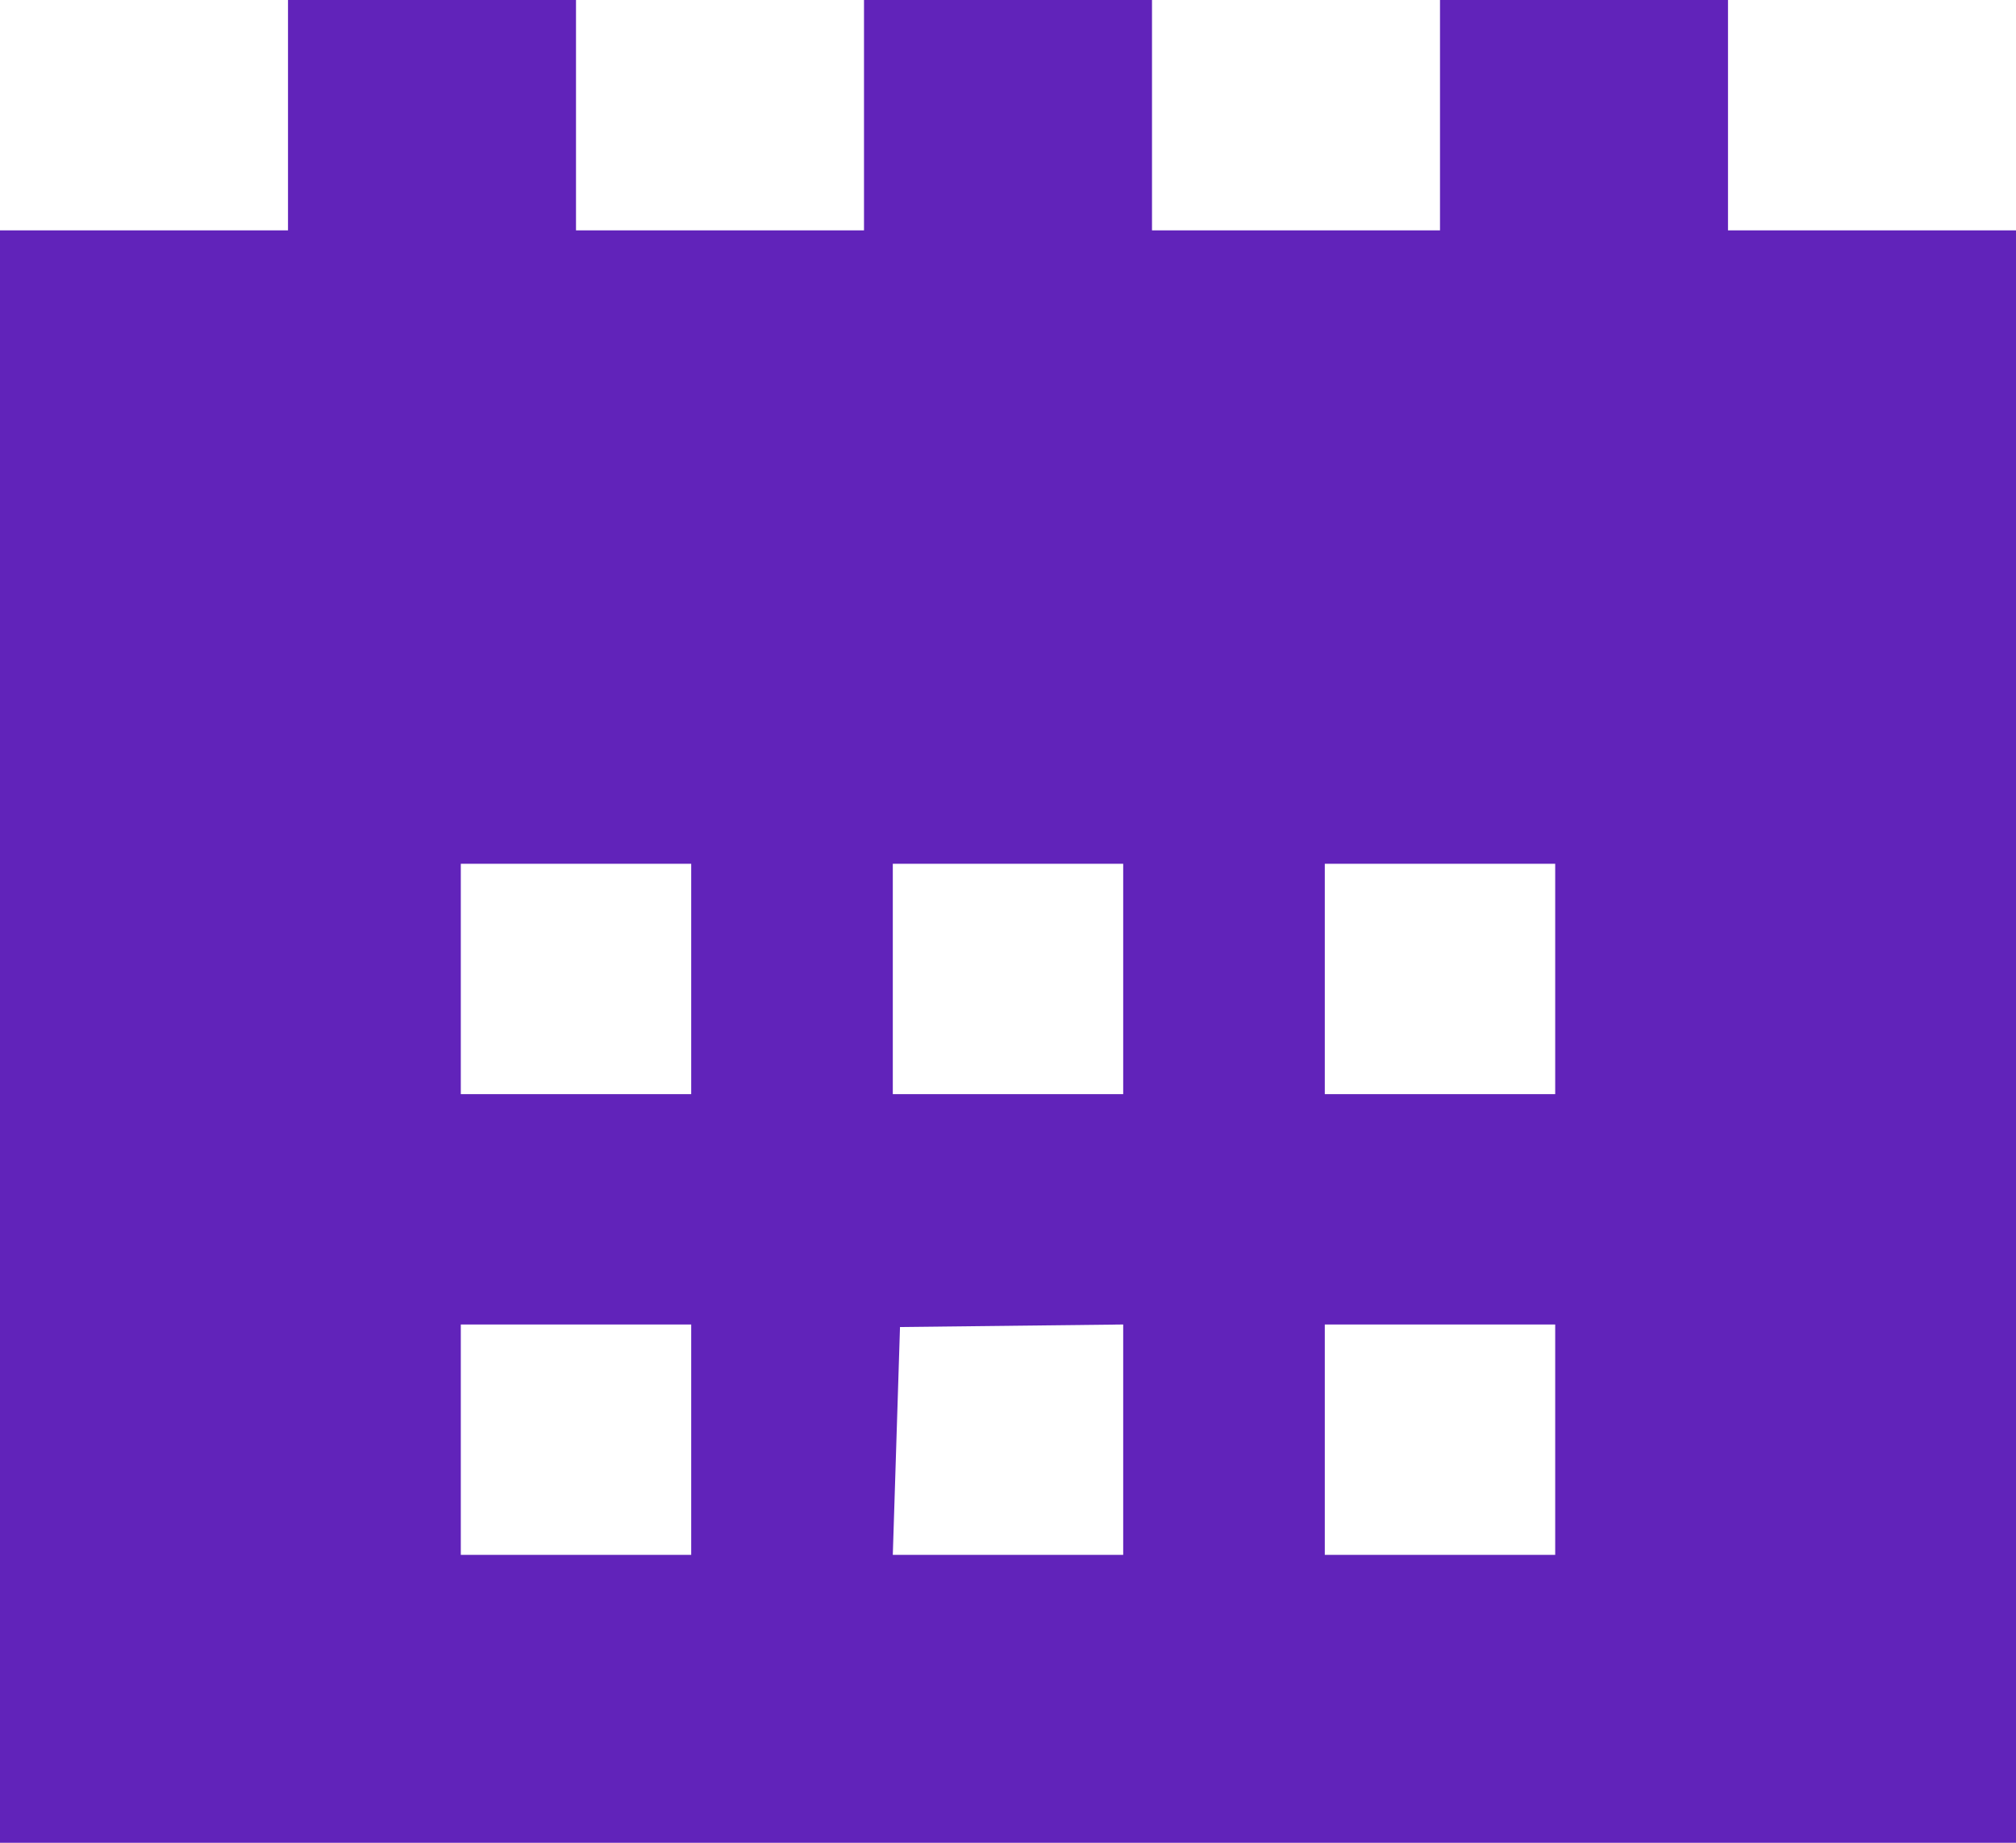
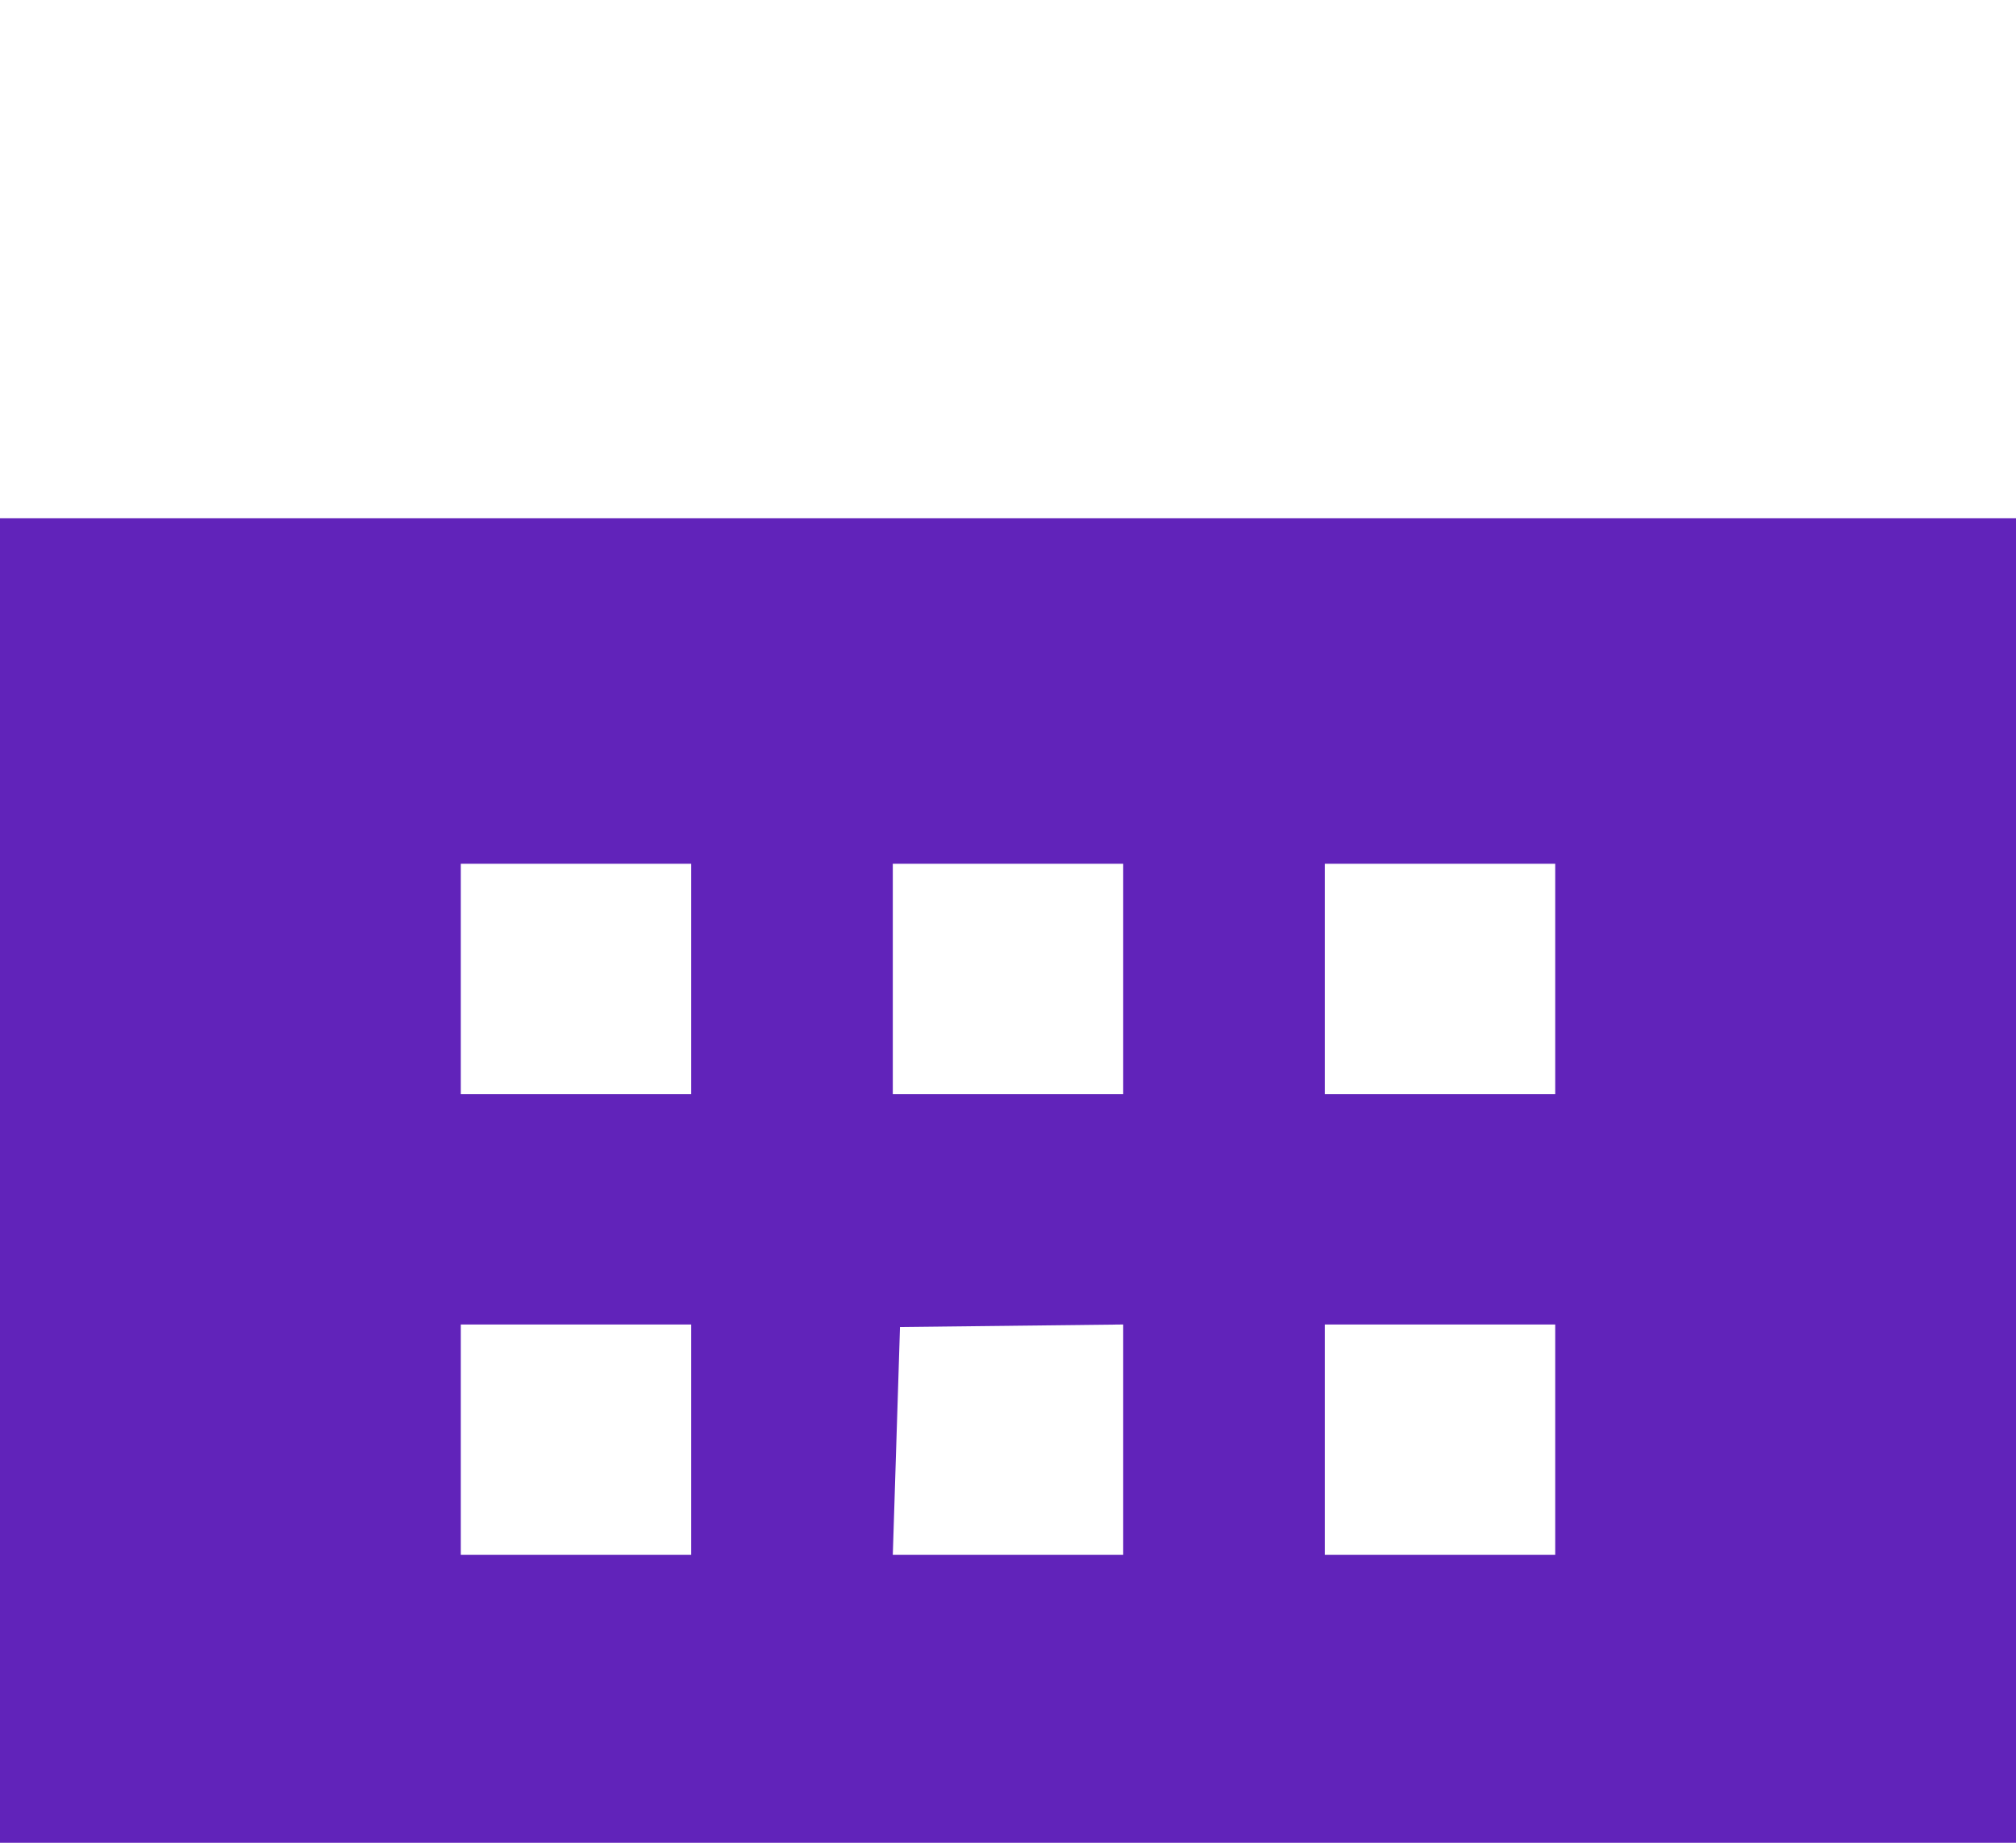
<svg xmlns="http://www.w3.org/2000/svg" width="35px" height="32px" viewBox="0 0 35 32" version="1.1">
  <title>calendar</title>
  <desc>Created with Sketch.</desc>
  <defs />
  <g id="Page-2" stroke="none" stroke-width="1" fill="none" fill-rule="evenodd">
    <g id="Dental--Health-Insurance" transform="translate(-268, -7170)" fill-rule="nonzero" fill="#6123ba">
      <g id="1-copy" transform="translate(225, 7137)">
        <g id="calendar" transform="translate(43, 33)">
-           <polygon id="Shape" points="30 4 30 0 25 0 25 4 20 4 20 0 15 0 15 4 10 4 10 0 5 0 5 4 0 4 0 13 35 13.5 35 4" />
          <path d="M0,9 L0,32 L35,32 L35,24.947 L35,9 L0,9 Z M12,27 L8,27 L8,23 L12,23 L12,27 Z M12,19 L8,19 L8,15 L12,15 L12,19 Z M19.5,27 L15.5,27 L15.625,23.044 L19.5,23 L19.5,27 Z M19.5,19 L15.5,19 L15.5,15 L19.5,15 L19.5,19 Z M27,27 L23,27 L23,23 L27,23 L27,27 Z M27,19 L23,19 L23,15 L27,15 L27,19 Z" id="Shape" />
        </g>
      </g>
    </g>
  </g>
</svg>